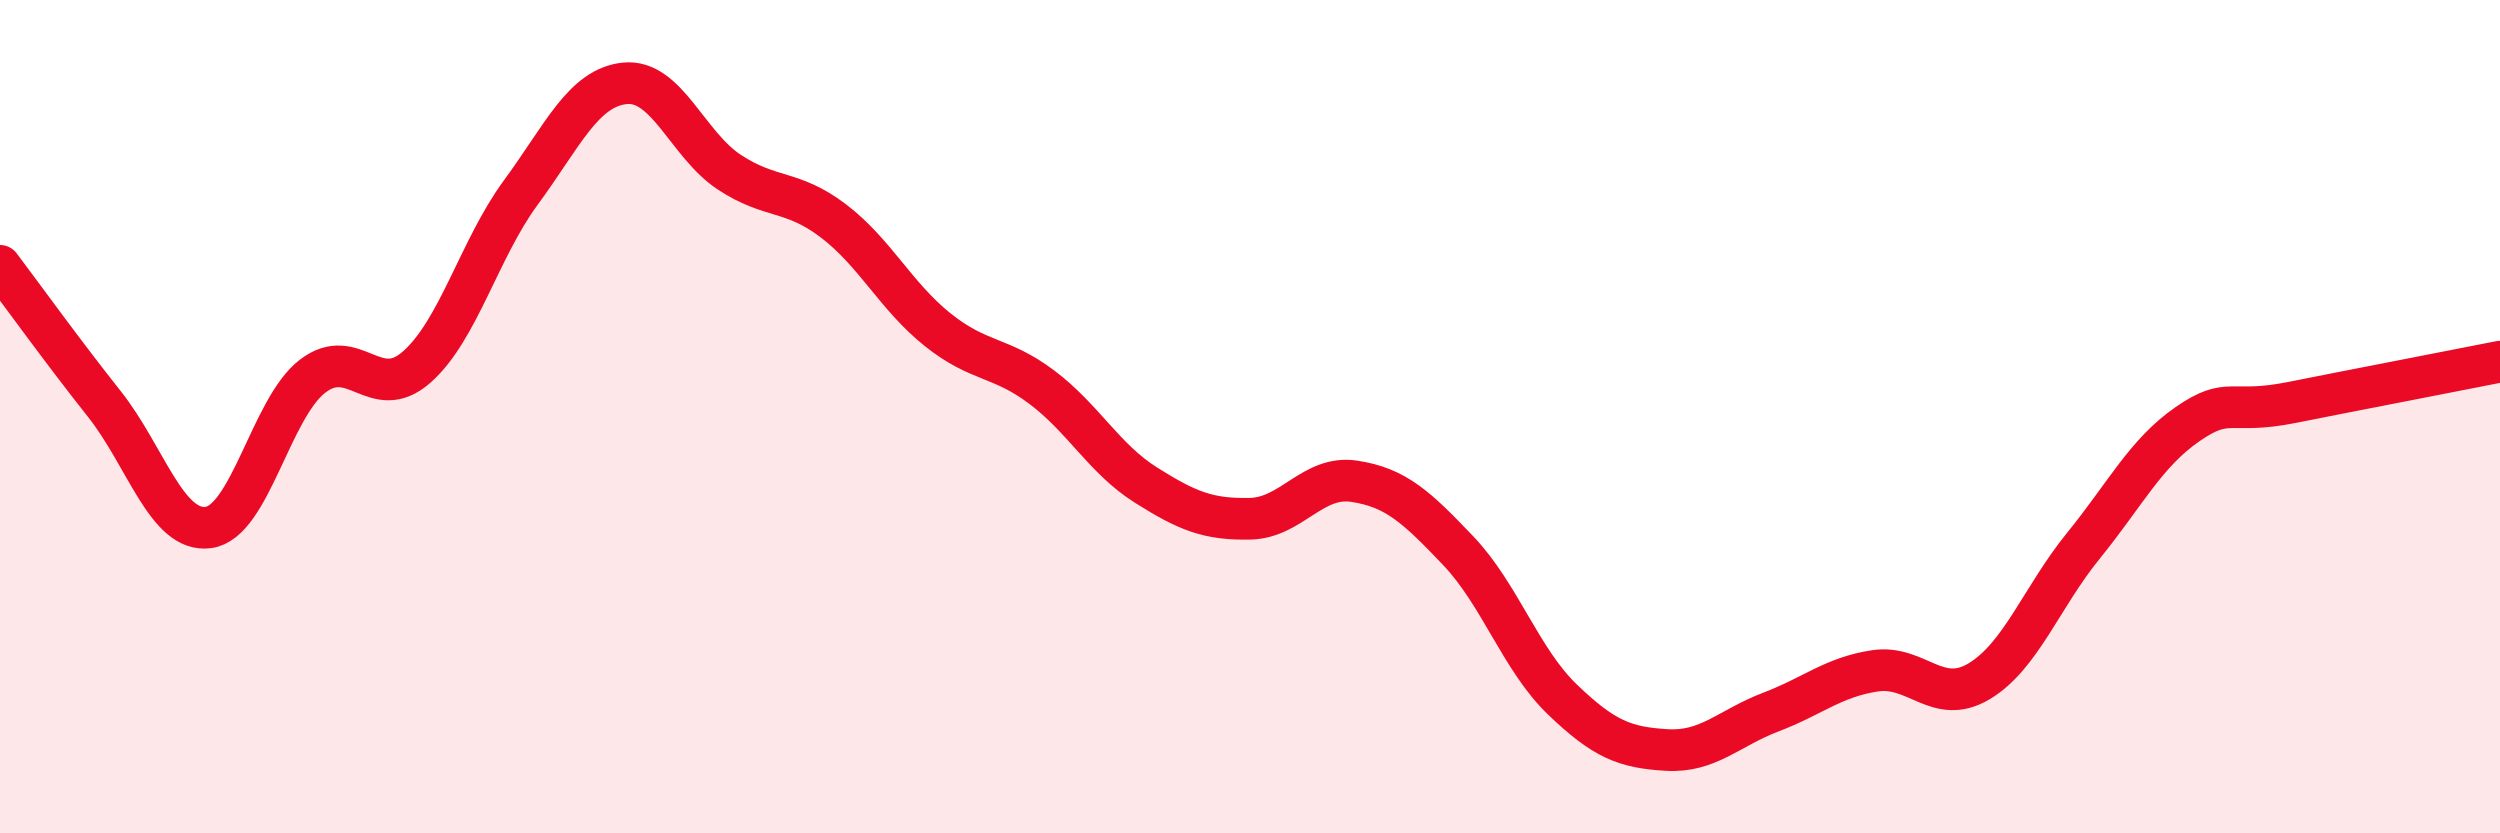
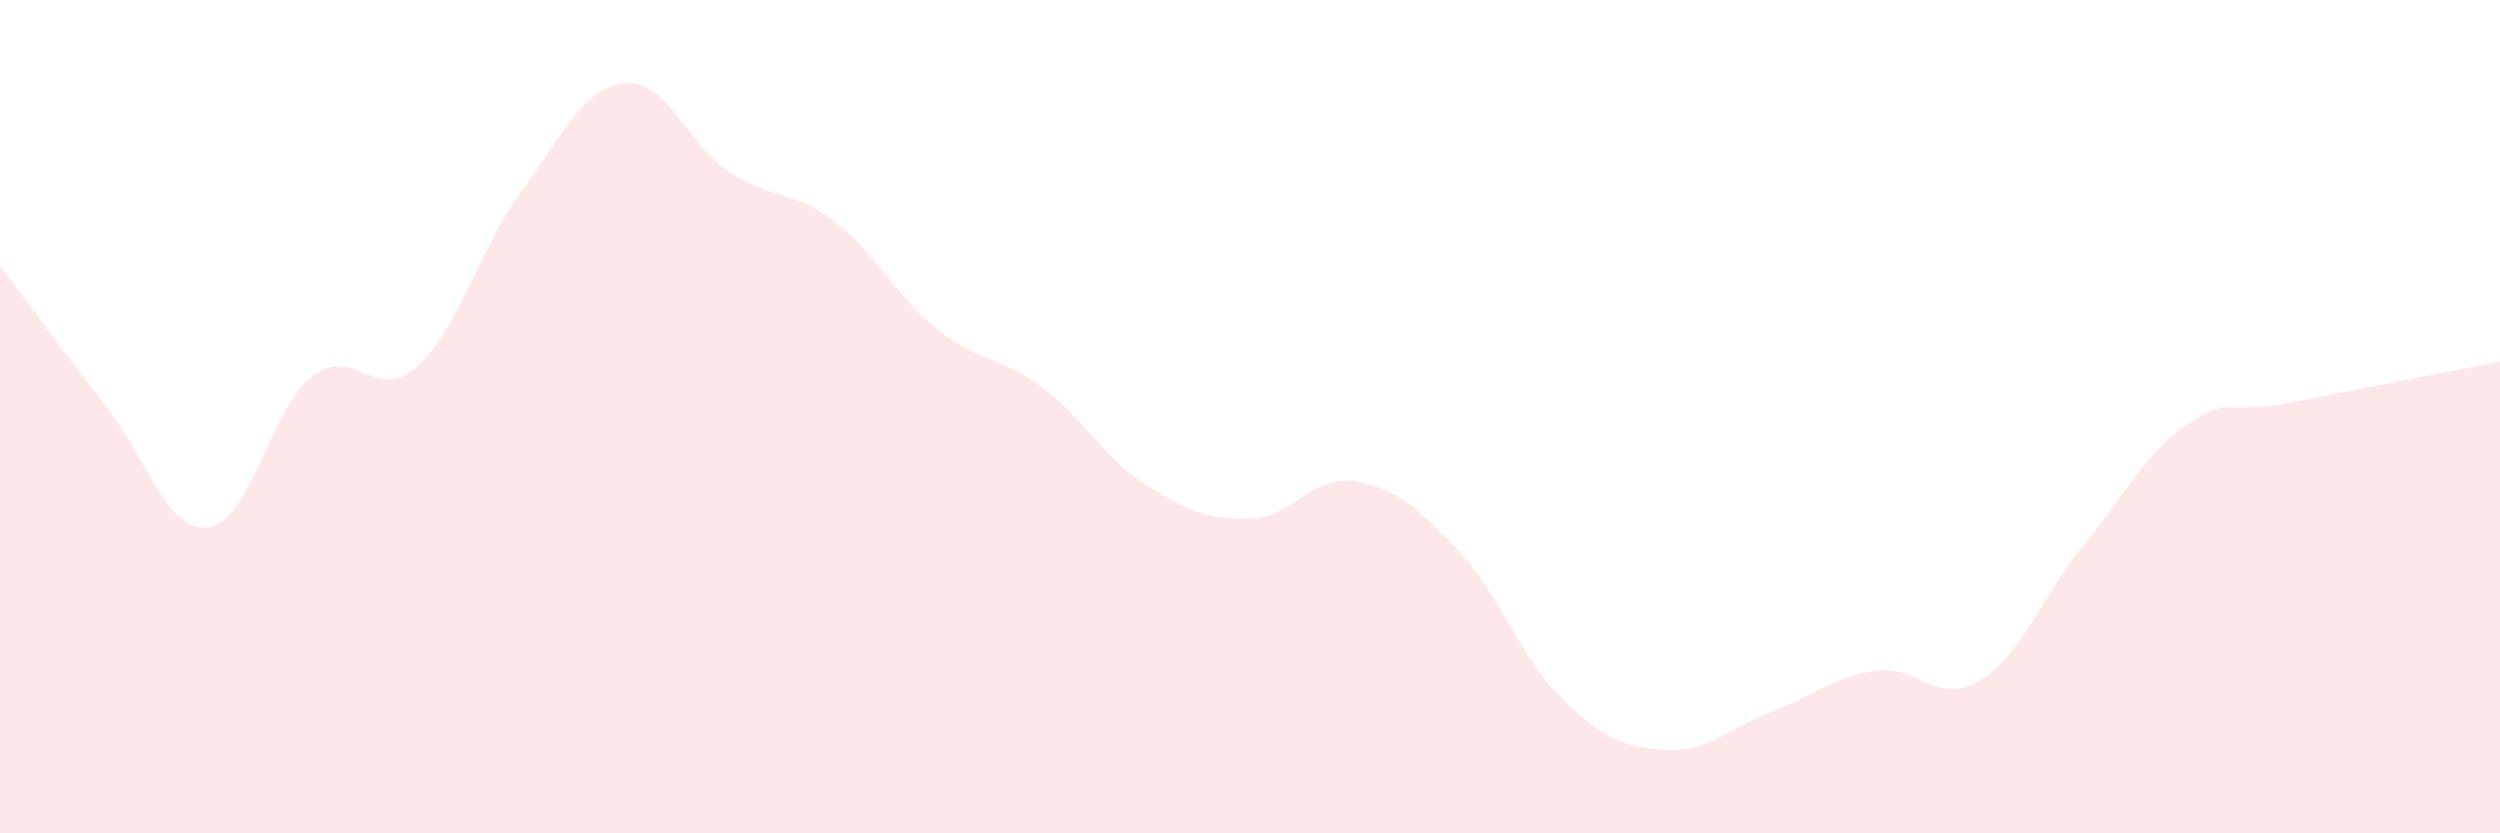
<svg xmlns="http://www.w3.org/2000/svg" width="60" height="20" viewBox="0 0 60 20">
  <path d="M 0,6.38 C 0.5,7.04 1.5,8.43 2.5,9.69 C 3.5,10.95 4,12.79 5,12.66 C 6,12.53 6.5,9.8 7.5,9.03 C 8.5,8.26 9,9.69 10,8.81 C 11,7.93 11.5,5.98 12.5,4.62 C 13.5,3.26 14,2.1 15,2 C 16,1.9 16.5,3.47 17.5,4.13 C 18.5,4.79 19,4.54 20,5.3 C 21,6.06 21.5,7.11 22.5,7.91 C 23.5,8.71 24,8.54 25,9.29 C 26,10.04 26.5,11.01 27.5,11.64 C 28.5,12.27 29,12.47 30,12.45 C 31,12.43 31.5,11.4 32.5,11.55 C 33.5,11.7 34,12.17 35,13.22 C 36,14.27 36.5,15.83 37.5,16.79 C 38.5,17.75 39,17.94 40,18 C 41,18.06 41.5,17.47 42.5,17.09 C 43.5,16.71 44,16.25 45,16.1 C 46,15.95 46.5,16.95 47.5,16.35 C 48.5,15.75 49,14.33 50,13.1 C 51,11.87 51.5,10.87 52.5,10.18 C 53.5,9.49 53.5,9.96 55,9.66 C 56.5,9.36 59,8.88 60,8.68L60 20L0 20Z" fill="#EB0A25" opacity="0.1" stroke-linecap="round" stroke-linejoin="round" />
-   <path d="M 0,6.38 C 0.5,7.04 1.5,8.43 2.5,9.69 C 3.5,10.95 4,12.79 5,12.66 C 6,12.53 6.5,9.8 7.5,9.03 C 8.5,8.26 9,9.69 10,8.81 C 11,7.93 11.5,5.98 12.5,4.62 C 13.5,3.26 14,2.1 15,2 C 16,1.9 16.5,3.47 17.5,4.13 C 18.5,4.79 19,4.54 20,5.3 C 21,6.06 21.5,7.11 22.5,7.91 C 23.5,8.71 24,8.54 25,9.29 C 26,10.04 26.5,11.01 27.5,11.64 C 28.5,12.27 29,12.47 30,12.45 C 31,12.43 31.5,11.4 32.5,11.55 C 33.5,11.7 34,12.17 35,13.22 C 36,14.27 36.5,15.83 37.5,16.79 C 38.5,17.75 39,17.94 40,18 C 41,18.06 41.5,17.47 42.5,17.09 C 43.5,16.71 44,16.25 45,16.1 C 46,15.95 46.5,16.95 47.5,16.35 C 48.5,15.75 49,14.33 50,13.1 C 51,11.87 51.5,10.87 52.5,10.18 C 53.5,9.49 53.5,9.96 55,9.66 C 56.5,9.36 59,8.88 60,8.68" stroke="#EB0A25" stroke-width="1" fill="none" stroke-linecap="round" stroke-linejoin="round" />
</svg>